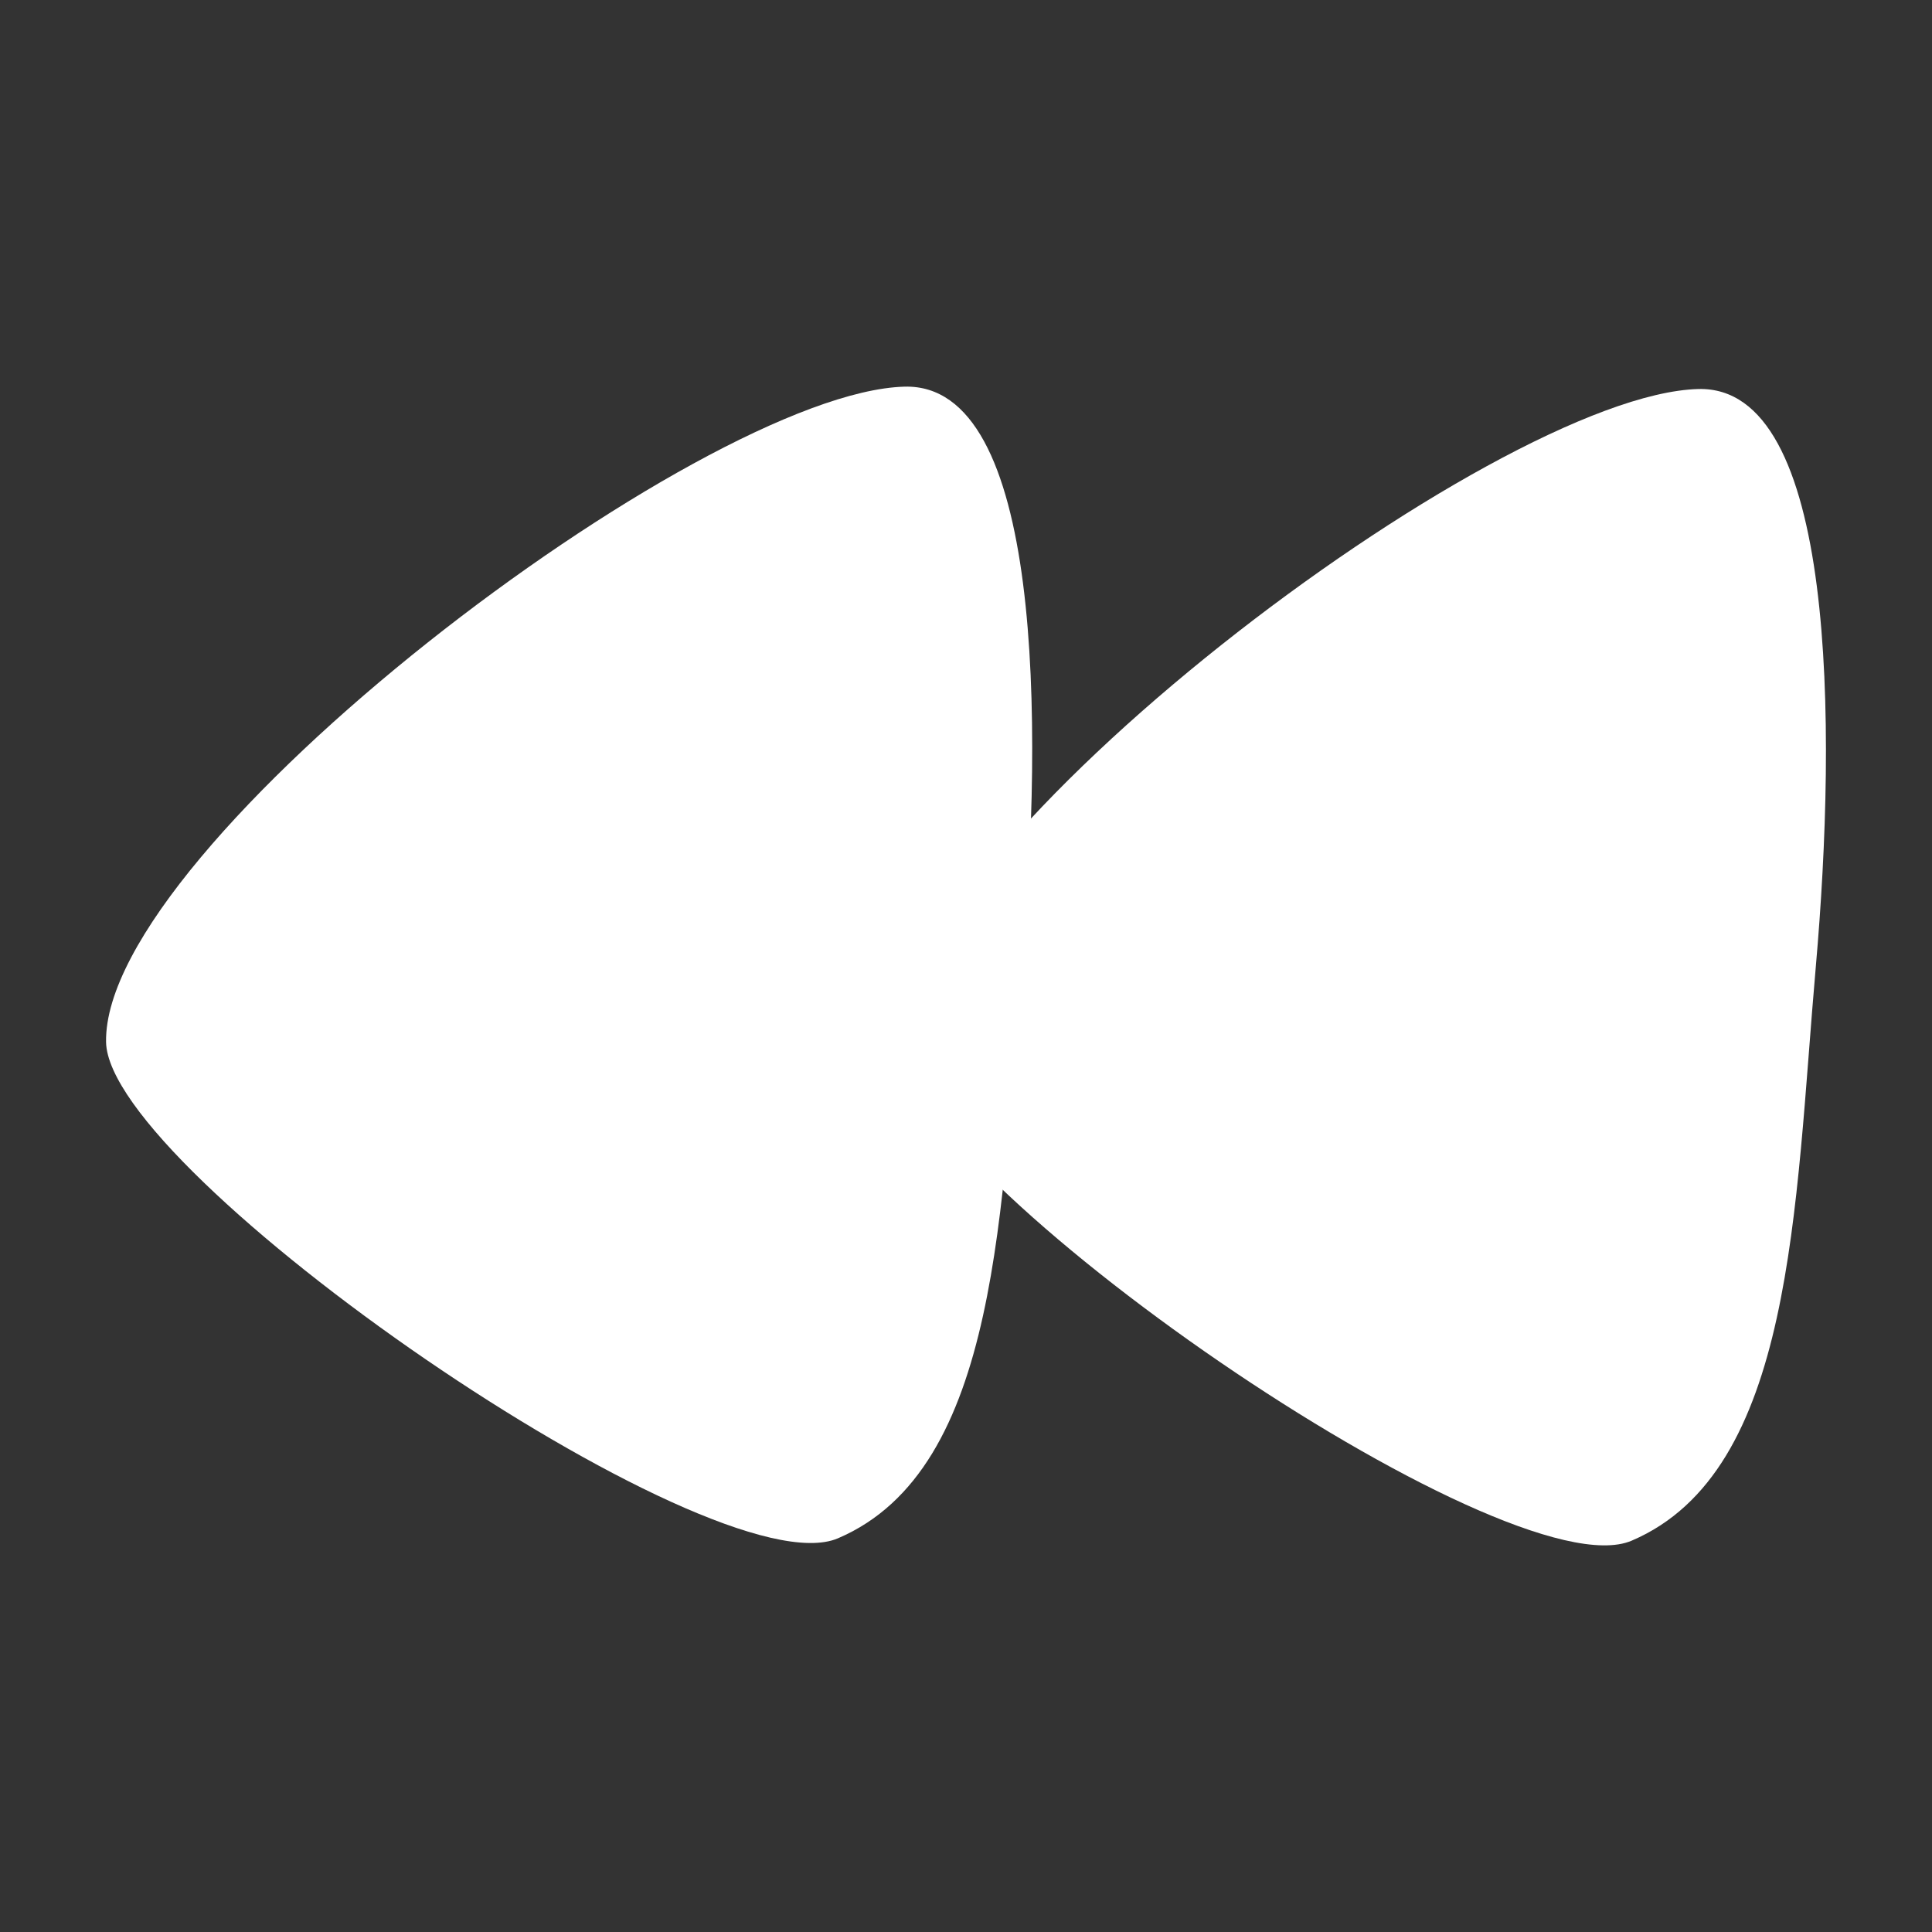
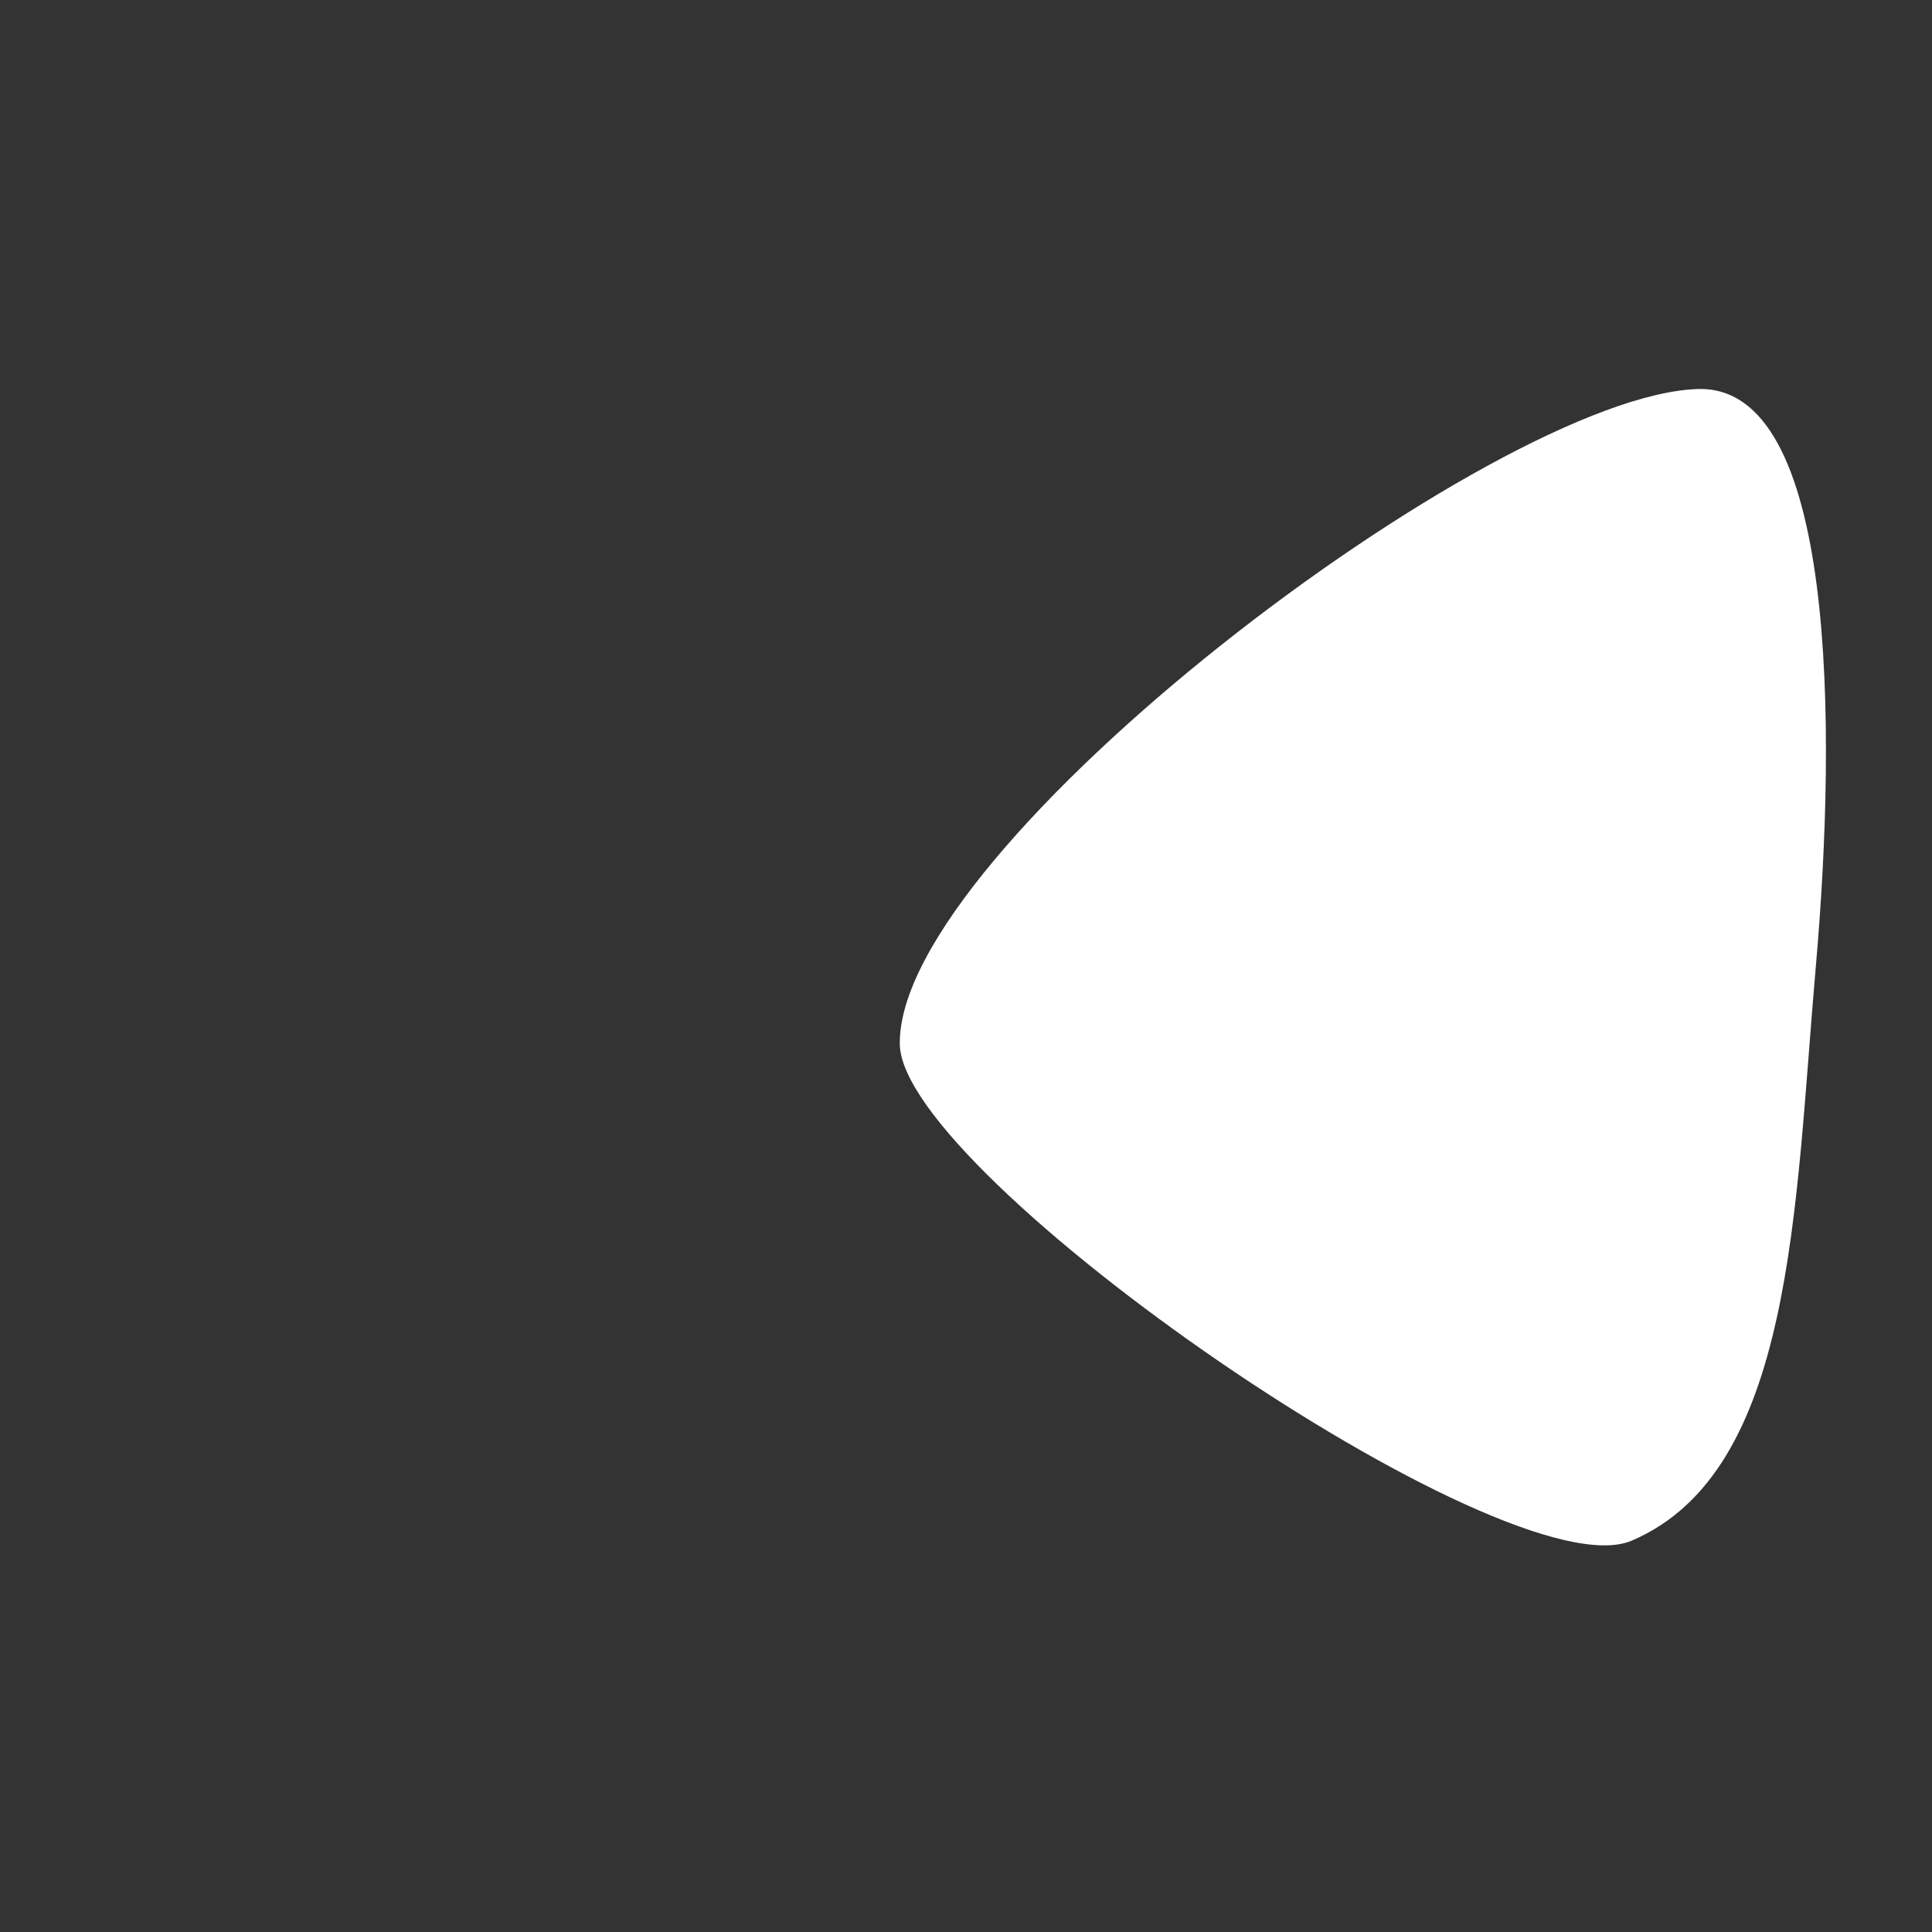
<svg xmlns="http://www.w3.org/2000/svg" xmlns:ns1="http://www.serif.com/" width="100%" height="100%" viewBox="0 0 256 256" version="1.1" xml:space="preserve" style="fill-rule:evenodd;clip-rule:evenodd;stroke-linejoin:round;stroke-miterlimit:2;">
  <rect x="0" y="0" width="256" height="256" fill="#333333" stroke="none" />
  <g id="Backward">
-     <path id="Path" d="M14.054,138.07c-0.436,-26.038 78.731,-86.101 105.795,-86.836c18.303,-0.499 18.391,44.531 15.582,76.535c-2.811,32 -2.874,66.873 -24.403,76.066c-16.604,7.088 -96.684,-48.386 -96.974,-65.765Z" style="fill:#fff;" />
    <path id="Path1" ns1:id="Path" d="M119.229,138.383c-0.435,-26.037 78.731,-86.1 105.795,-86.836c18.303,-0.498 18.392,44.531 15.581,76.532c-2.81,32.004 -2.873,66.875 -24.402,76.069c-16.604,7.089 -96.684,-48.388 -96.974,-65.765Z" style="fill:#fff;" />
  </g>
</svg>